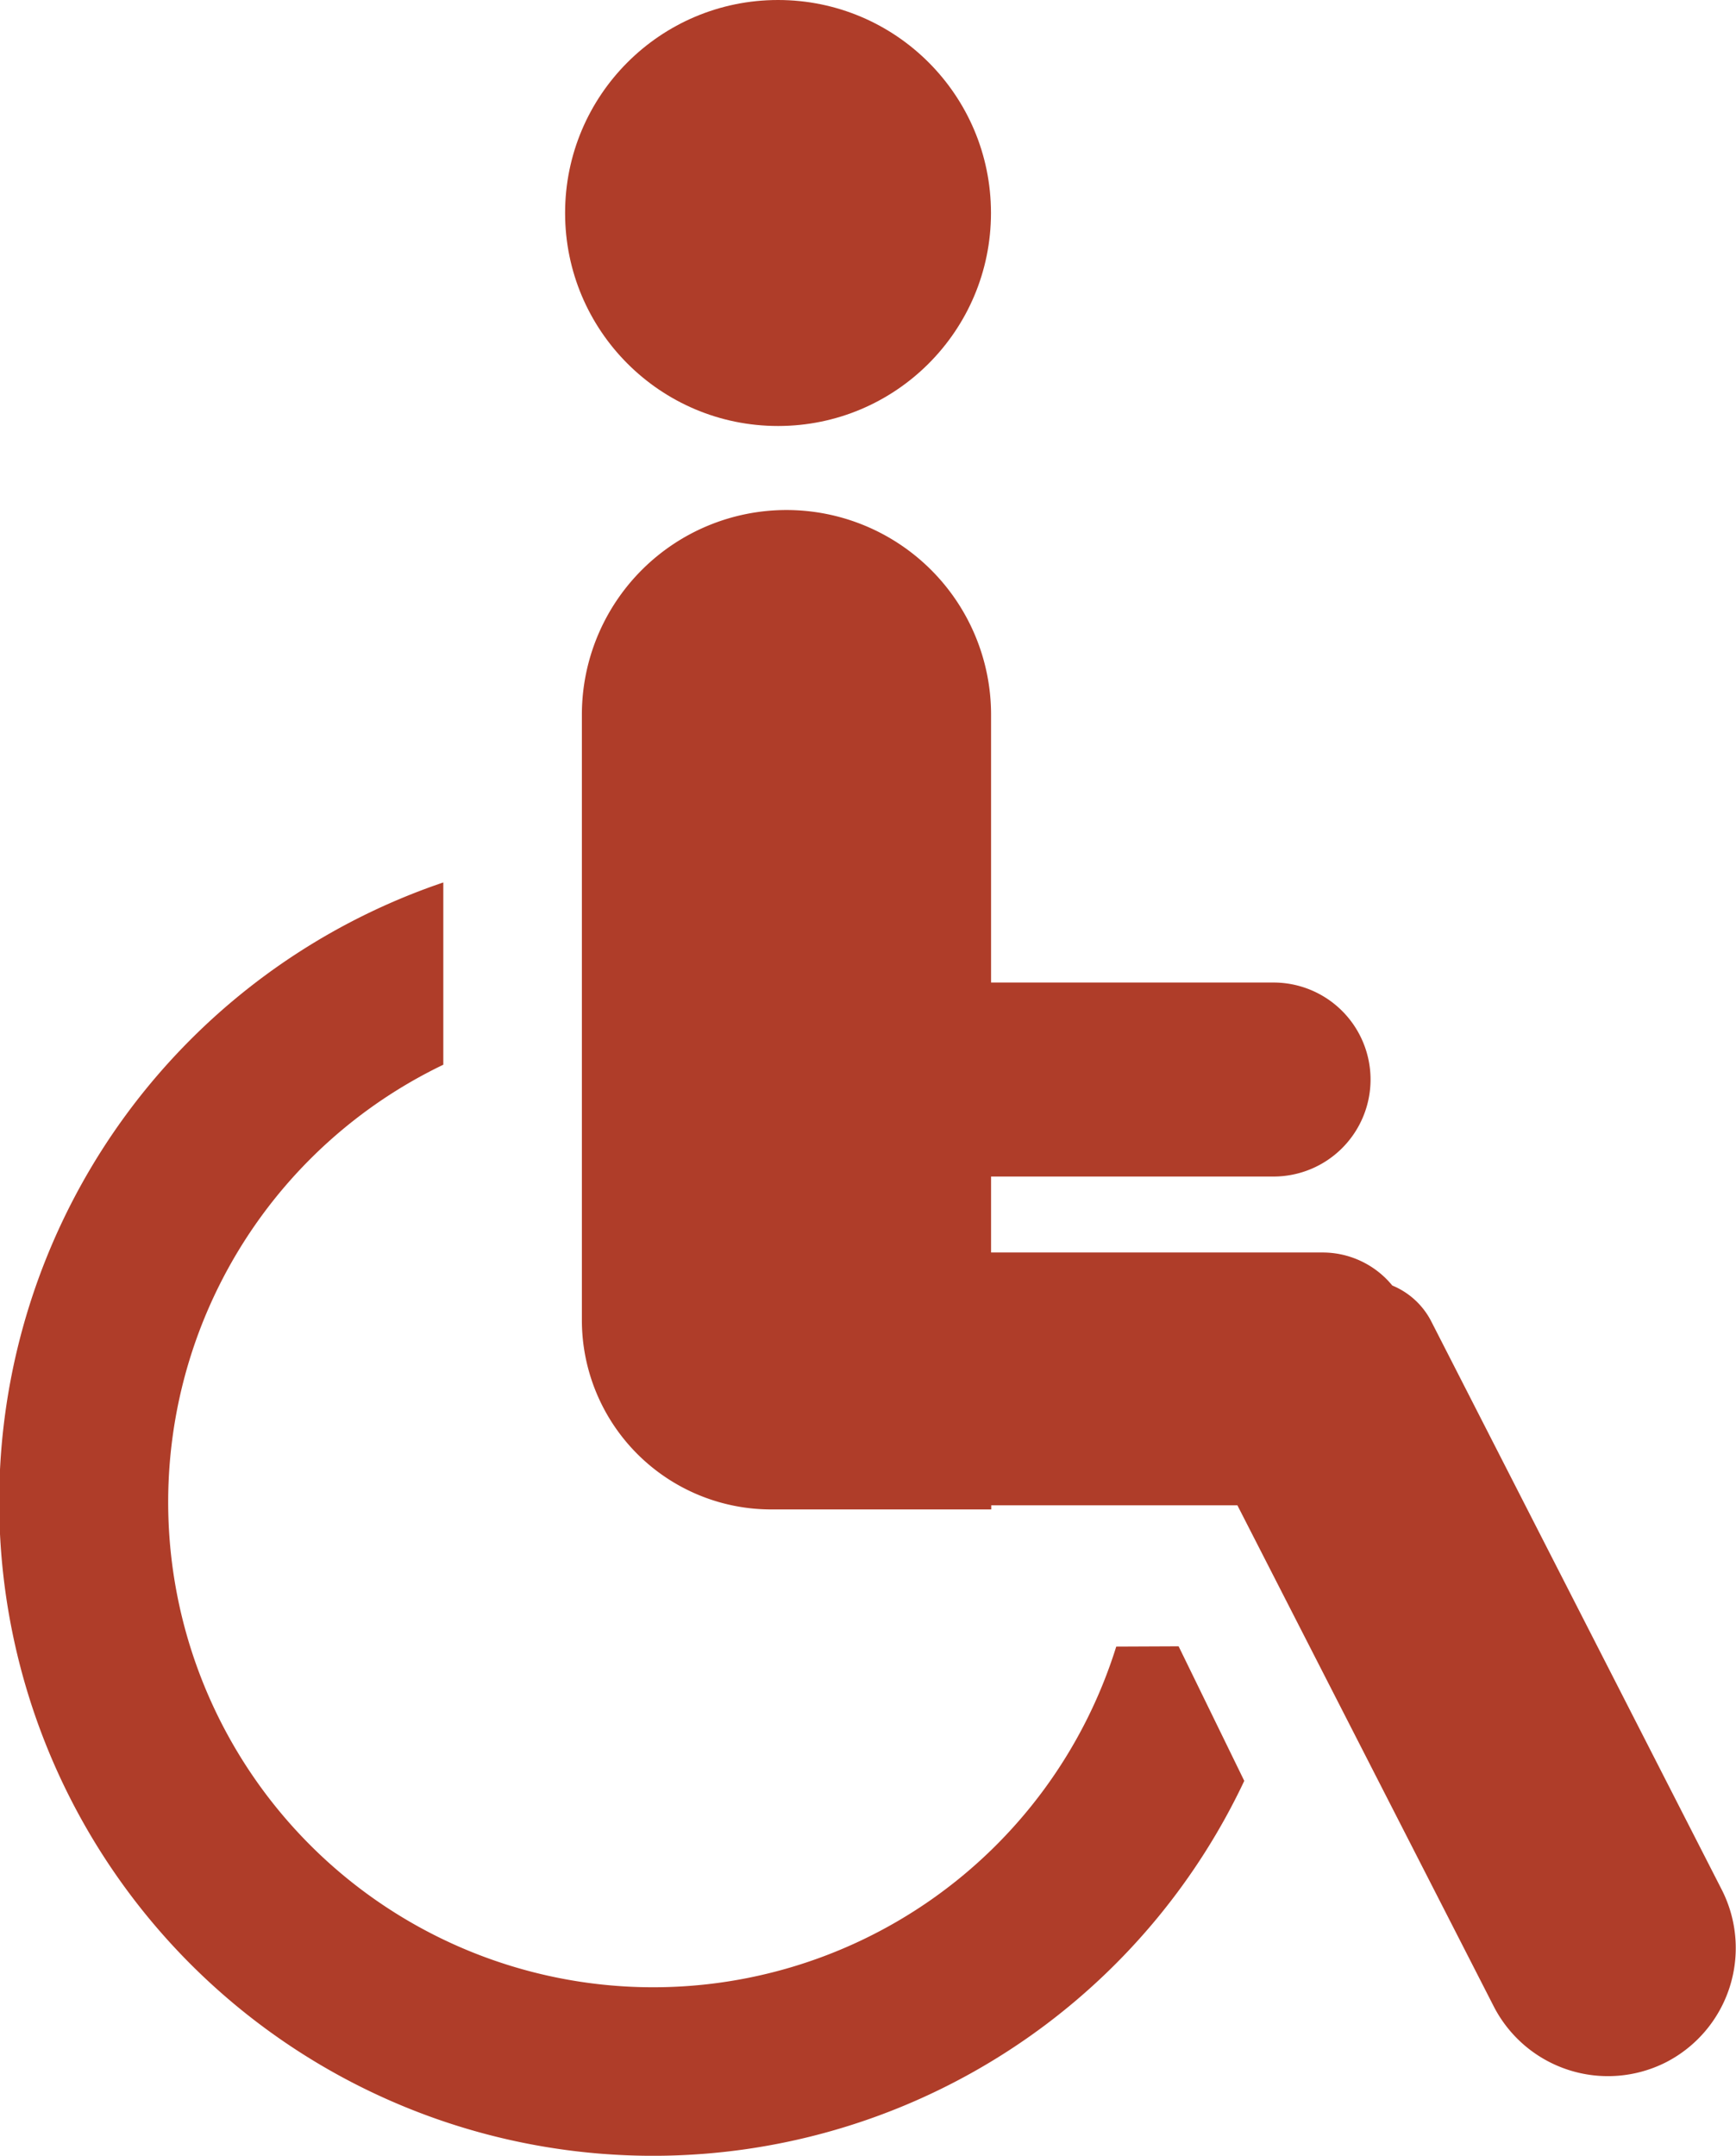
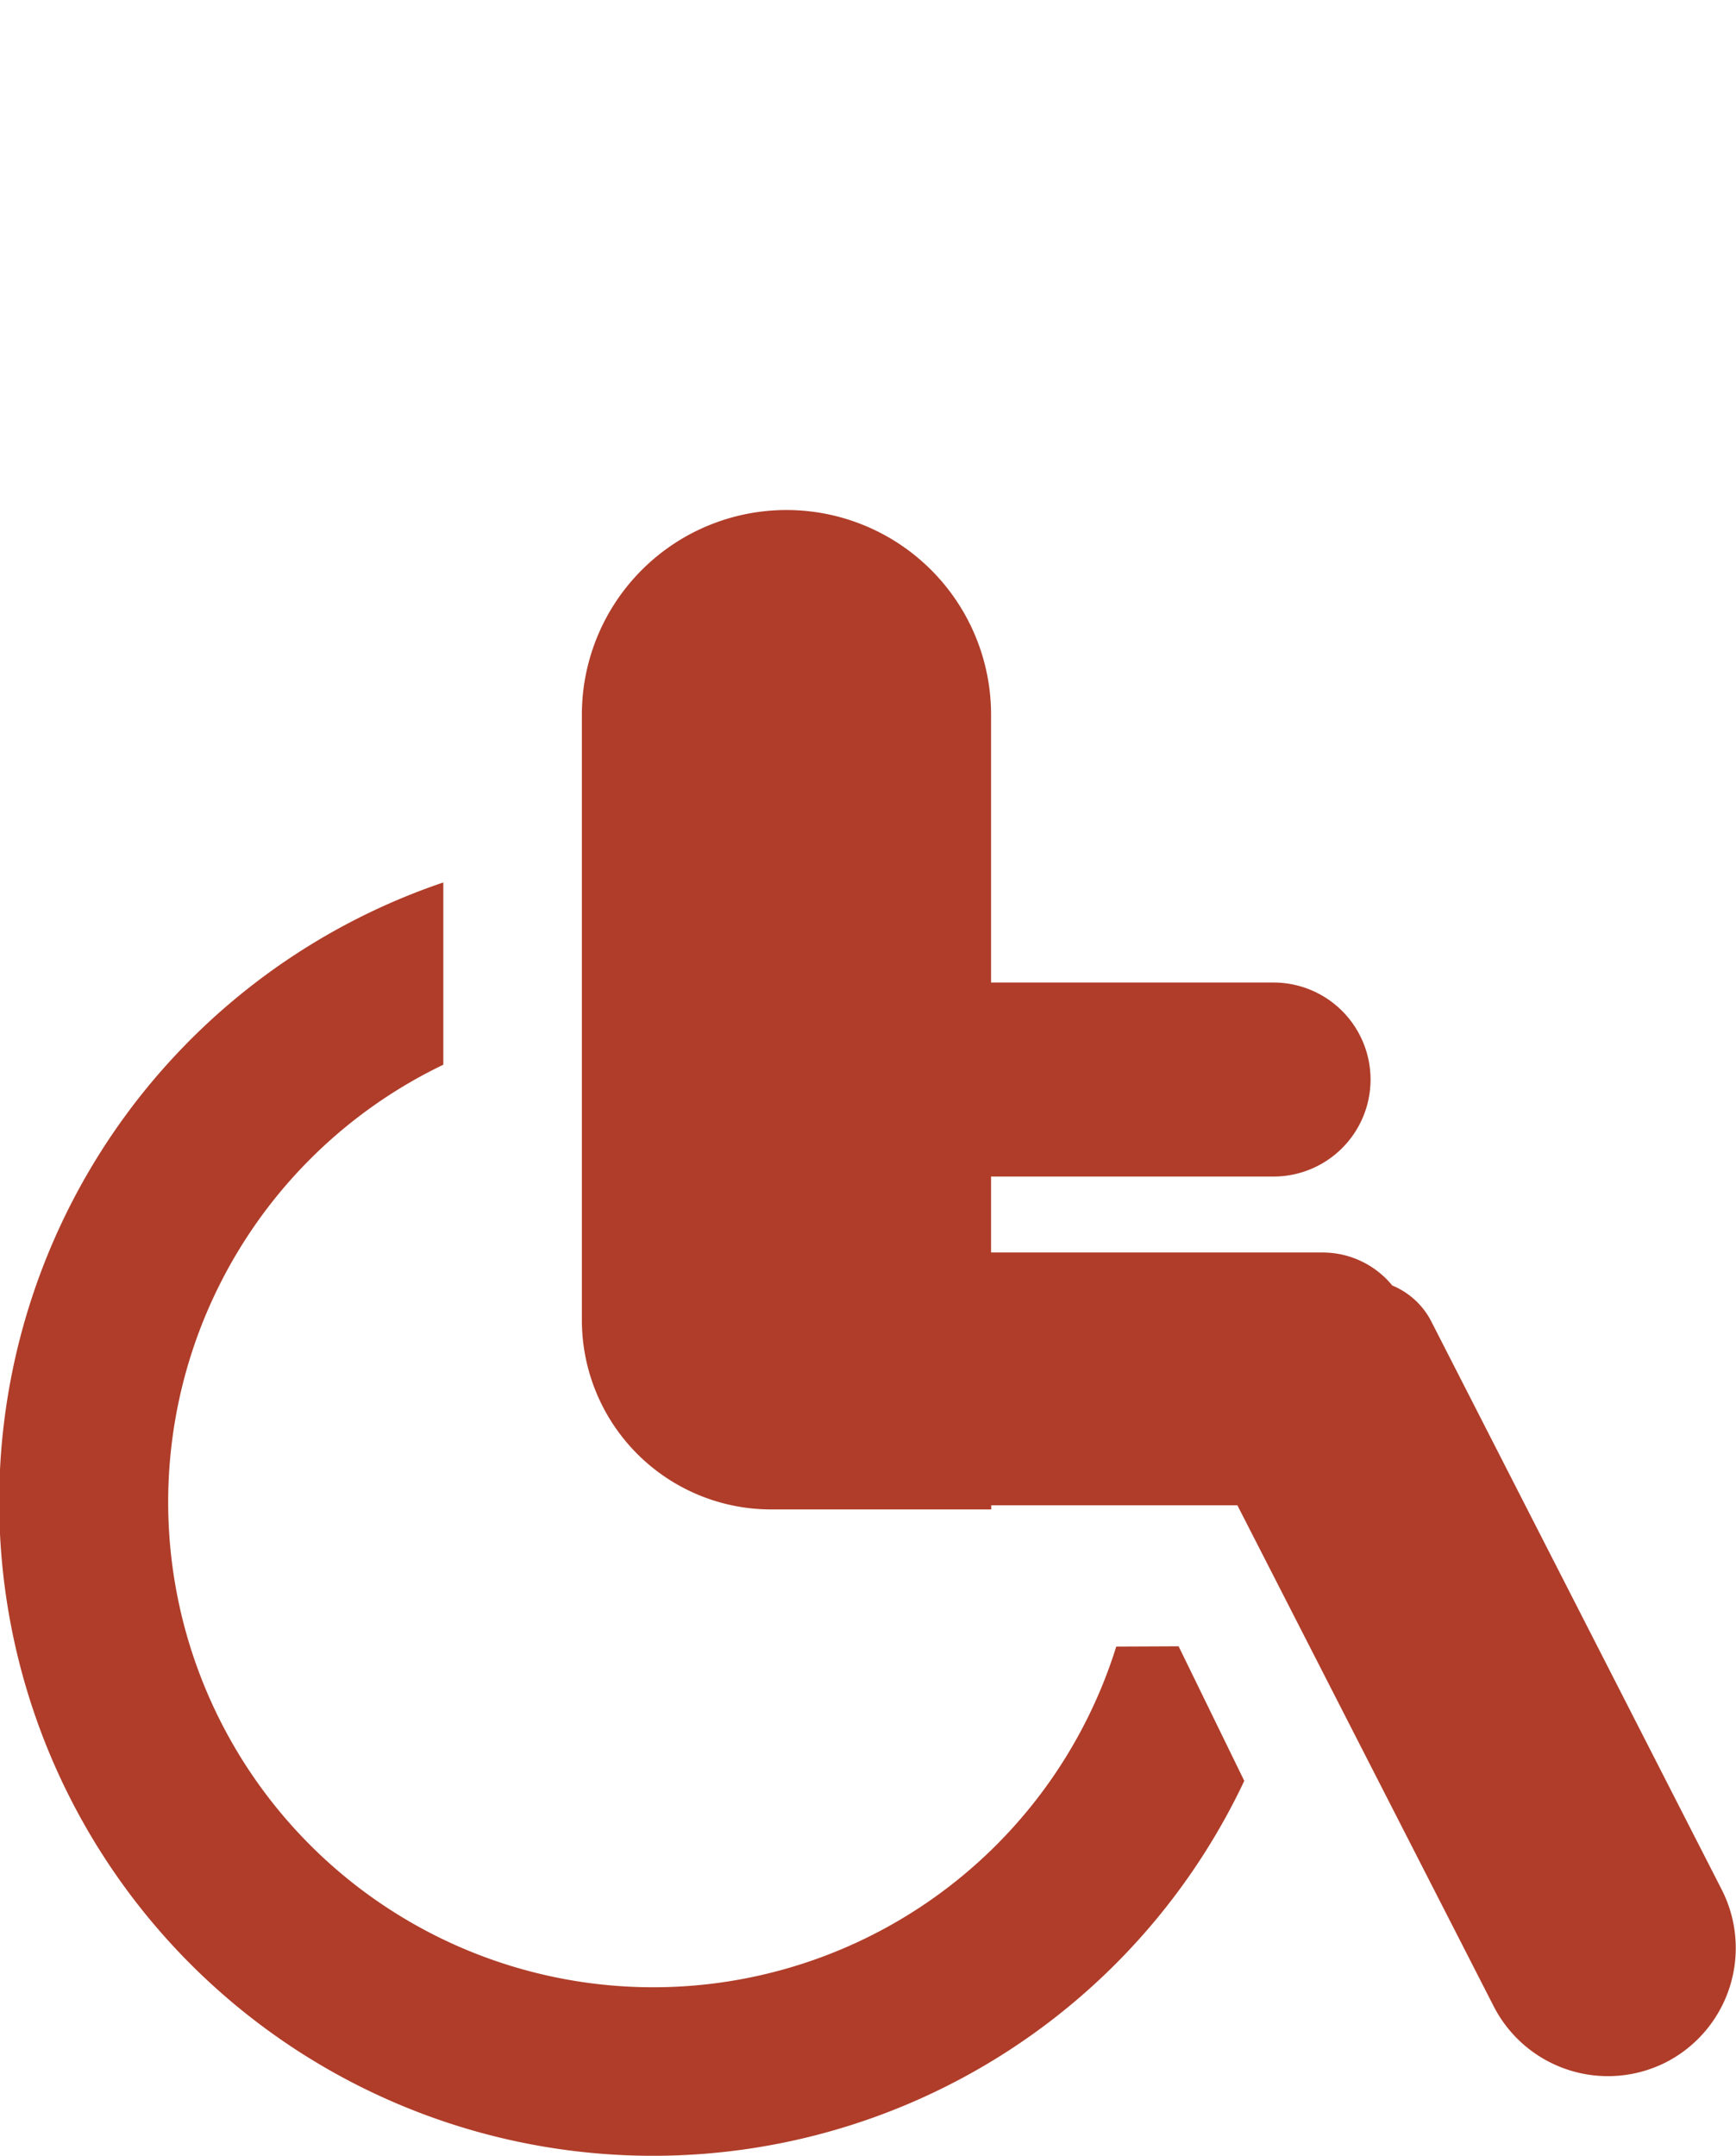
<svg xmlns="http://www.w3.org/2000/svg" width="18.93" height="23.501" viewBox="0 0 18.93 23.501">
  <g id="Raggruppa_405" data-name="Raggruppa 405" transform="translate(-1073.528 -418.317)">
-     <circle id="Ellisse_438" data-name="Ellisse 438" cx="2.322" cy="2.322" r="2.322" transform="translate(1079.69 418.317)" fill="#af3d29" />
    <path id="Tracciato_4275" data-name="Tracciato 4275" d="M1093.25,439.751l-3.17-6.2a.834.834,0,0,0-.425-.391.982.982,0,0,0-.762-.36h-3.613v-.828h3.081a1.058,1.058,0,0,0,1.057-1.058h0a1.058,1.058,0,0,0-1.057-1.057h-3.081v-2.92a2.231,2.231,0,0,0-2.231-2.231h0a2.231,2.231,0,0,0-2.231,2.231v6.6a2.064,2.064,0,0,0,2.064,2.064h2.4v-.045h2.684l2.795,5.462a1.4,1.4,0,0,0,1.882.608h0A1.4,1.4,0,0,0,1093.25,439.751Z" transform="translate(-0.945 -0.829)" fill="#af3d29" />
-     <path id="Tracciato_4276" data-name="Tracciato 4276" d="M1085.7,437.7a5.289,5.289,0,1,1-7.338-6.343V429.37a7.129,7.129,0,1,0,8.734,9.794l-.716-1.467Z" transform="translate(0 -1.433)" fill="#af3d29" />
+     <path id="Tracciato_4276" data-name="Tracciato 4276" d="M1085.7,437.7a5.289,5.289,0,1,1-7.338-6.343V429.37a7.129,7.129,0,1,0,8.734,9.794l-.716-1.467" transform="translate(0 -1.433)" fill="#af3d29" />
  </g>
</svg>